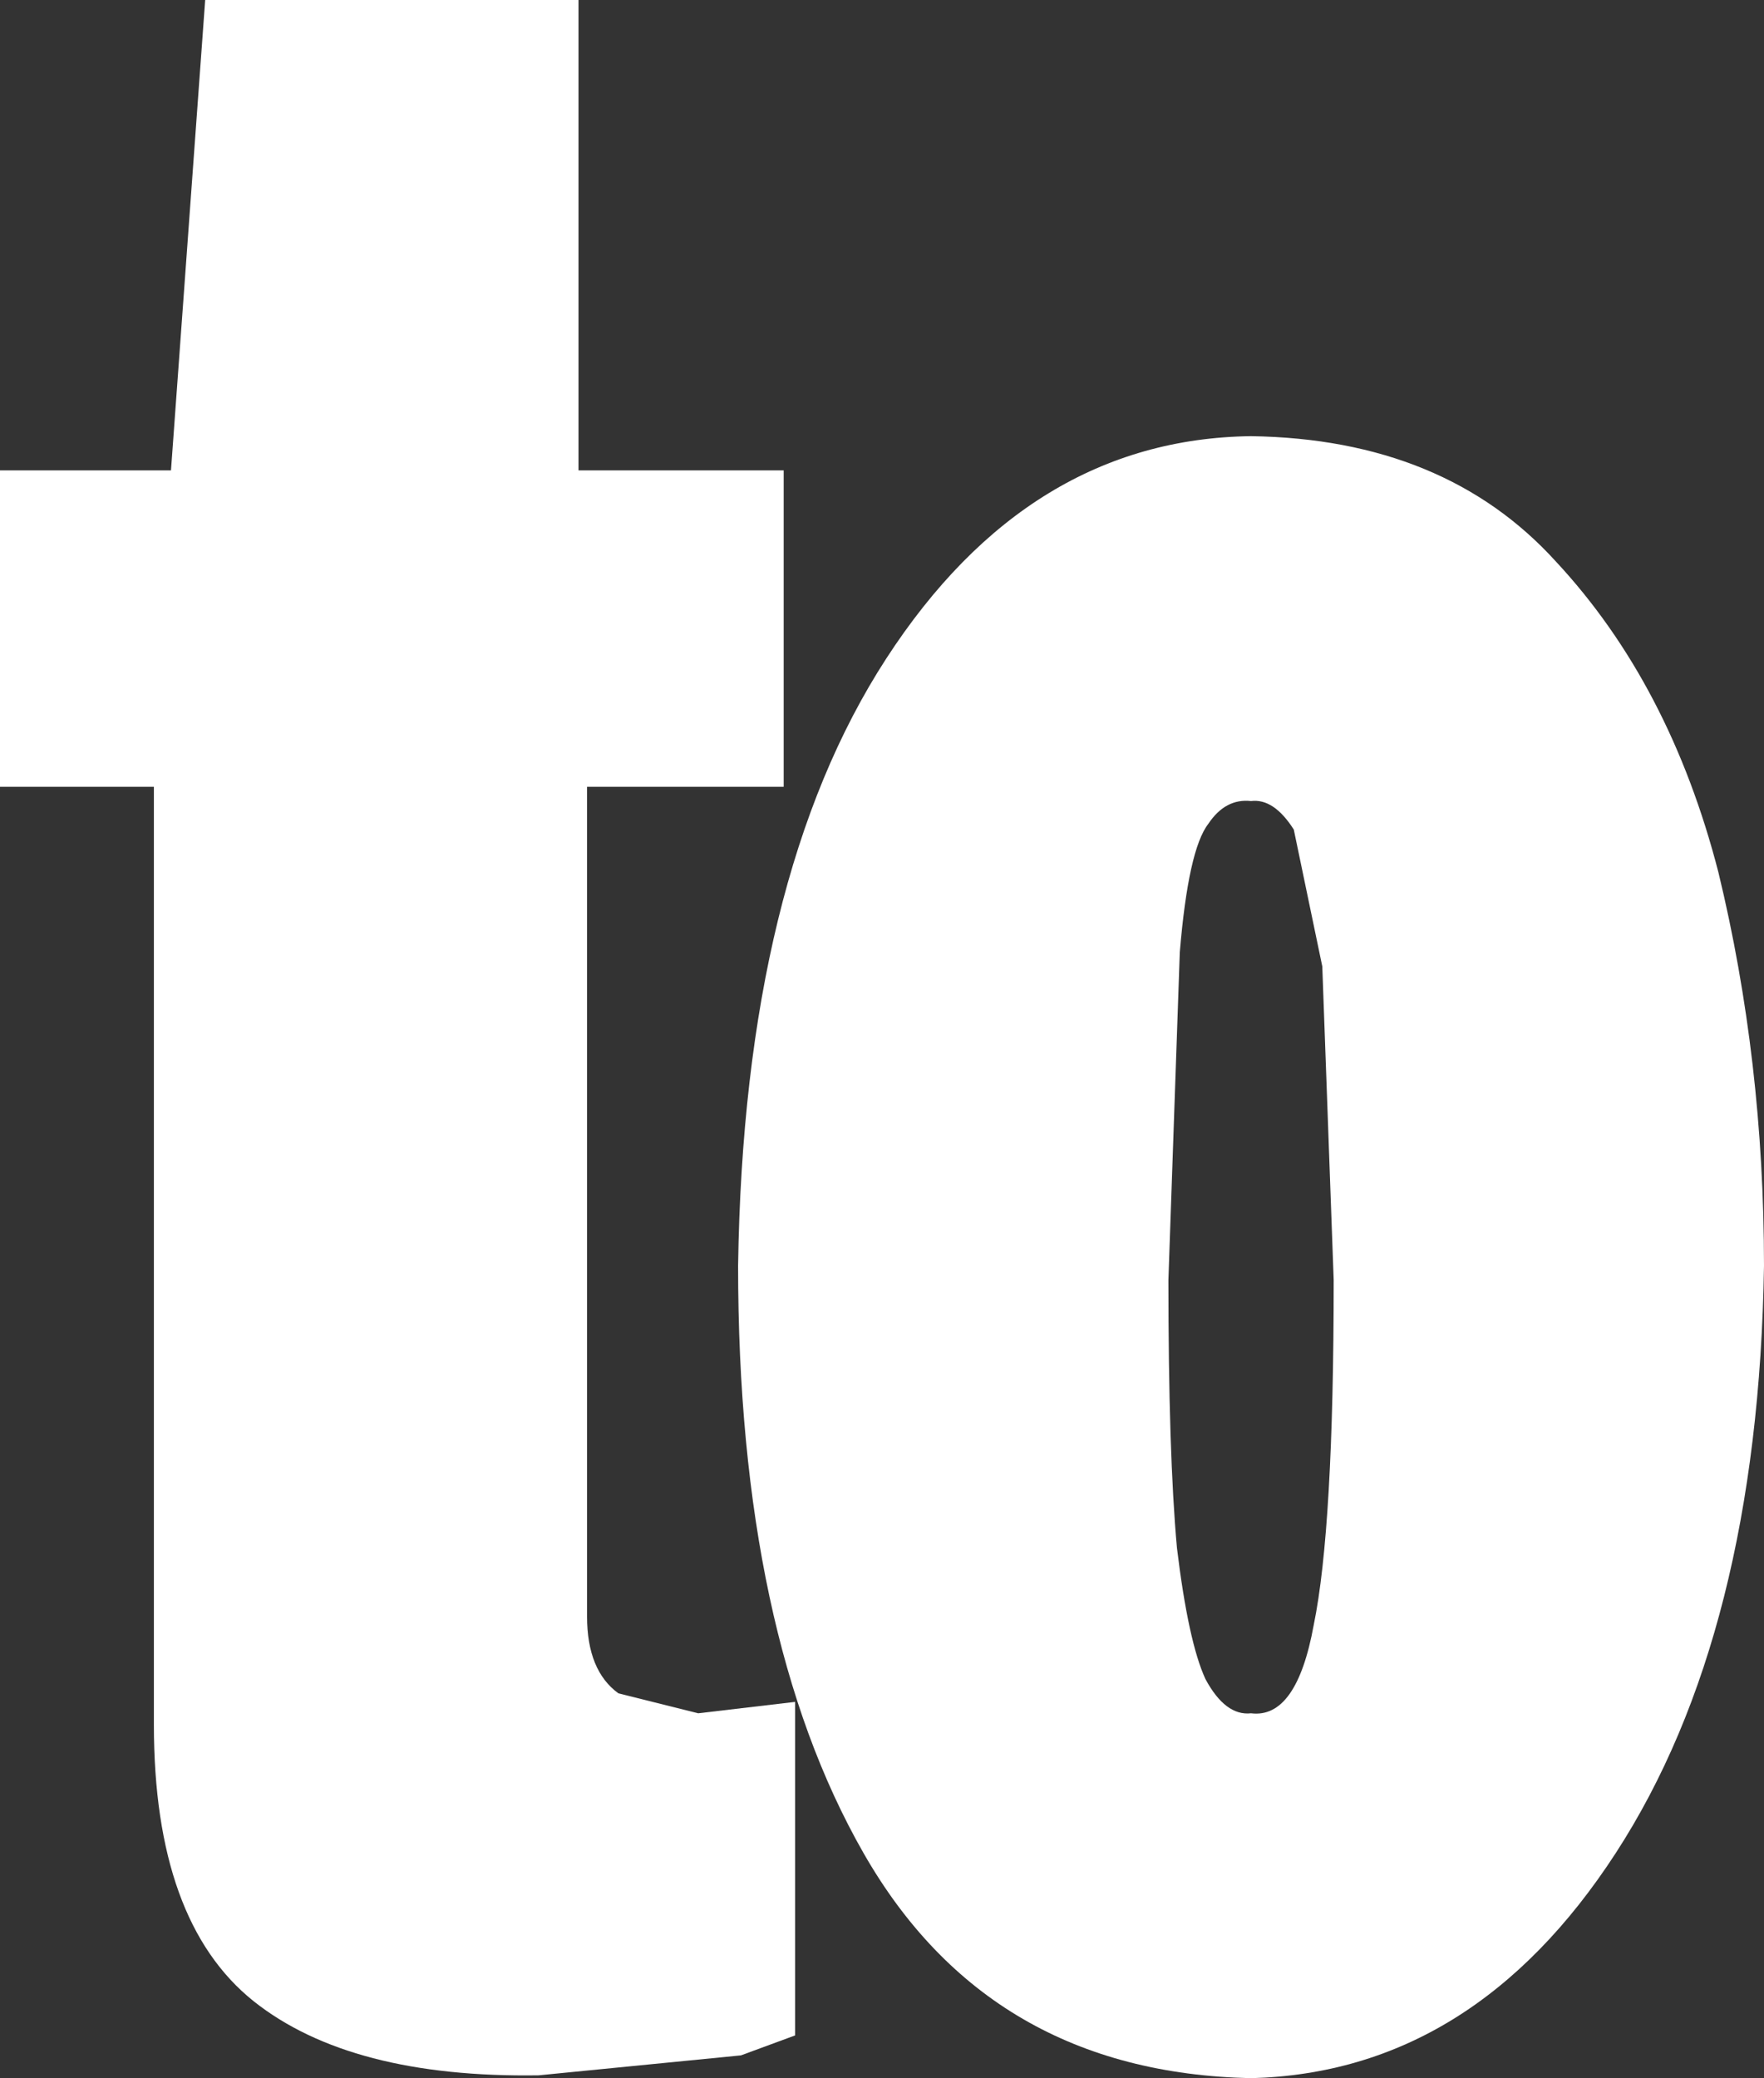
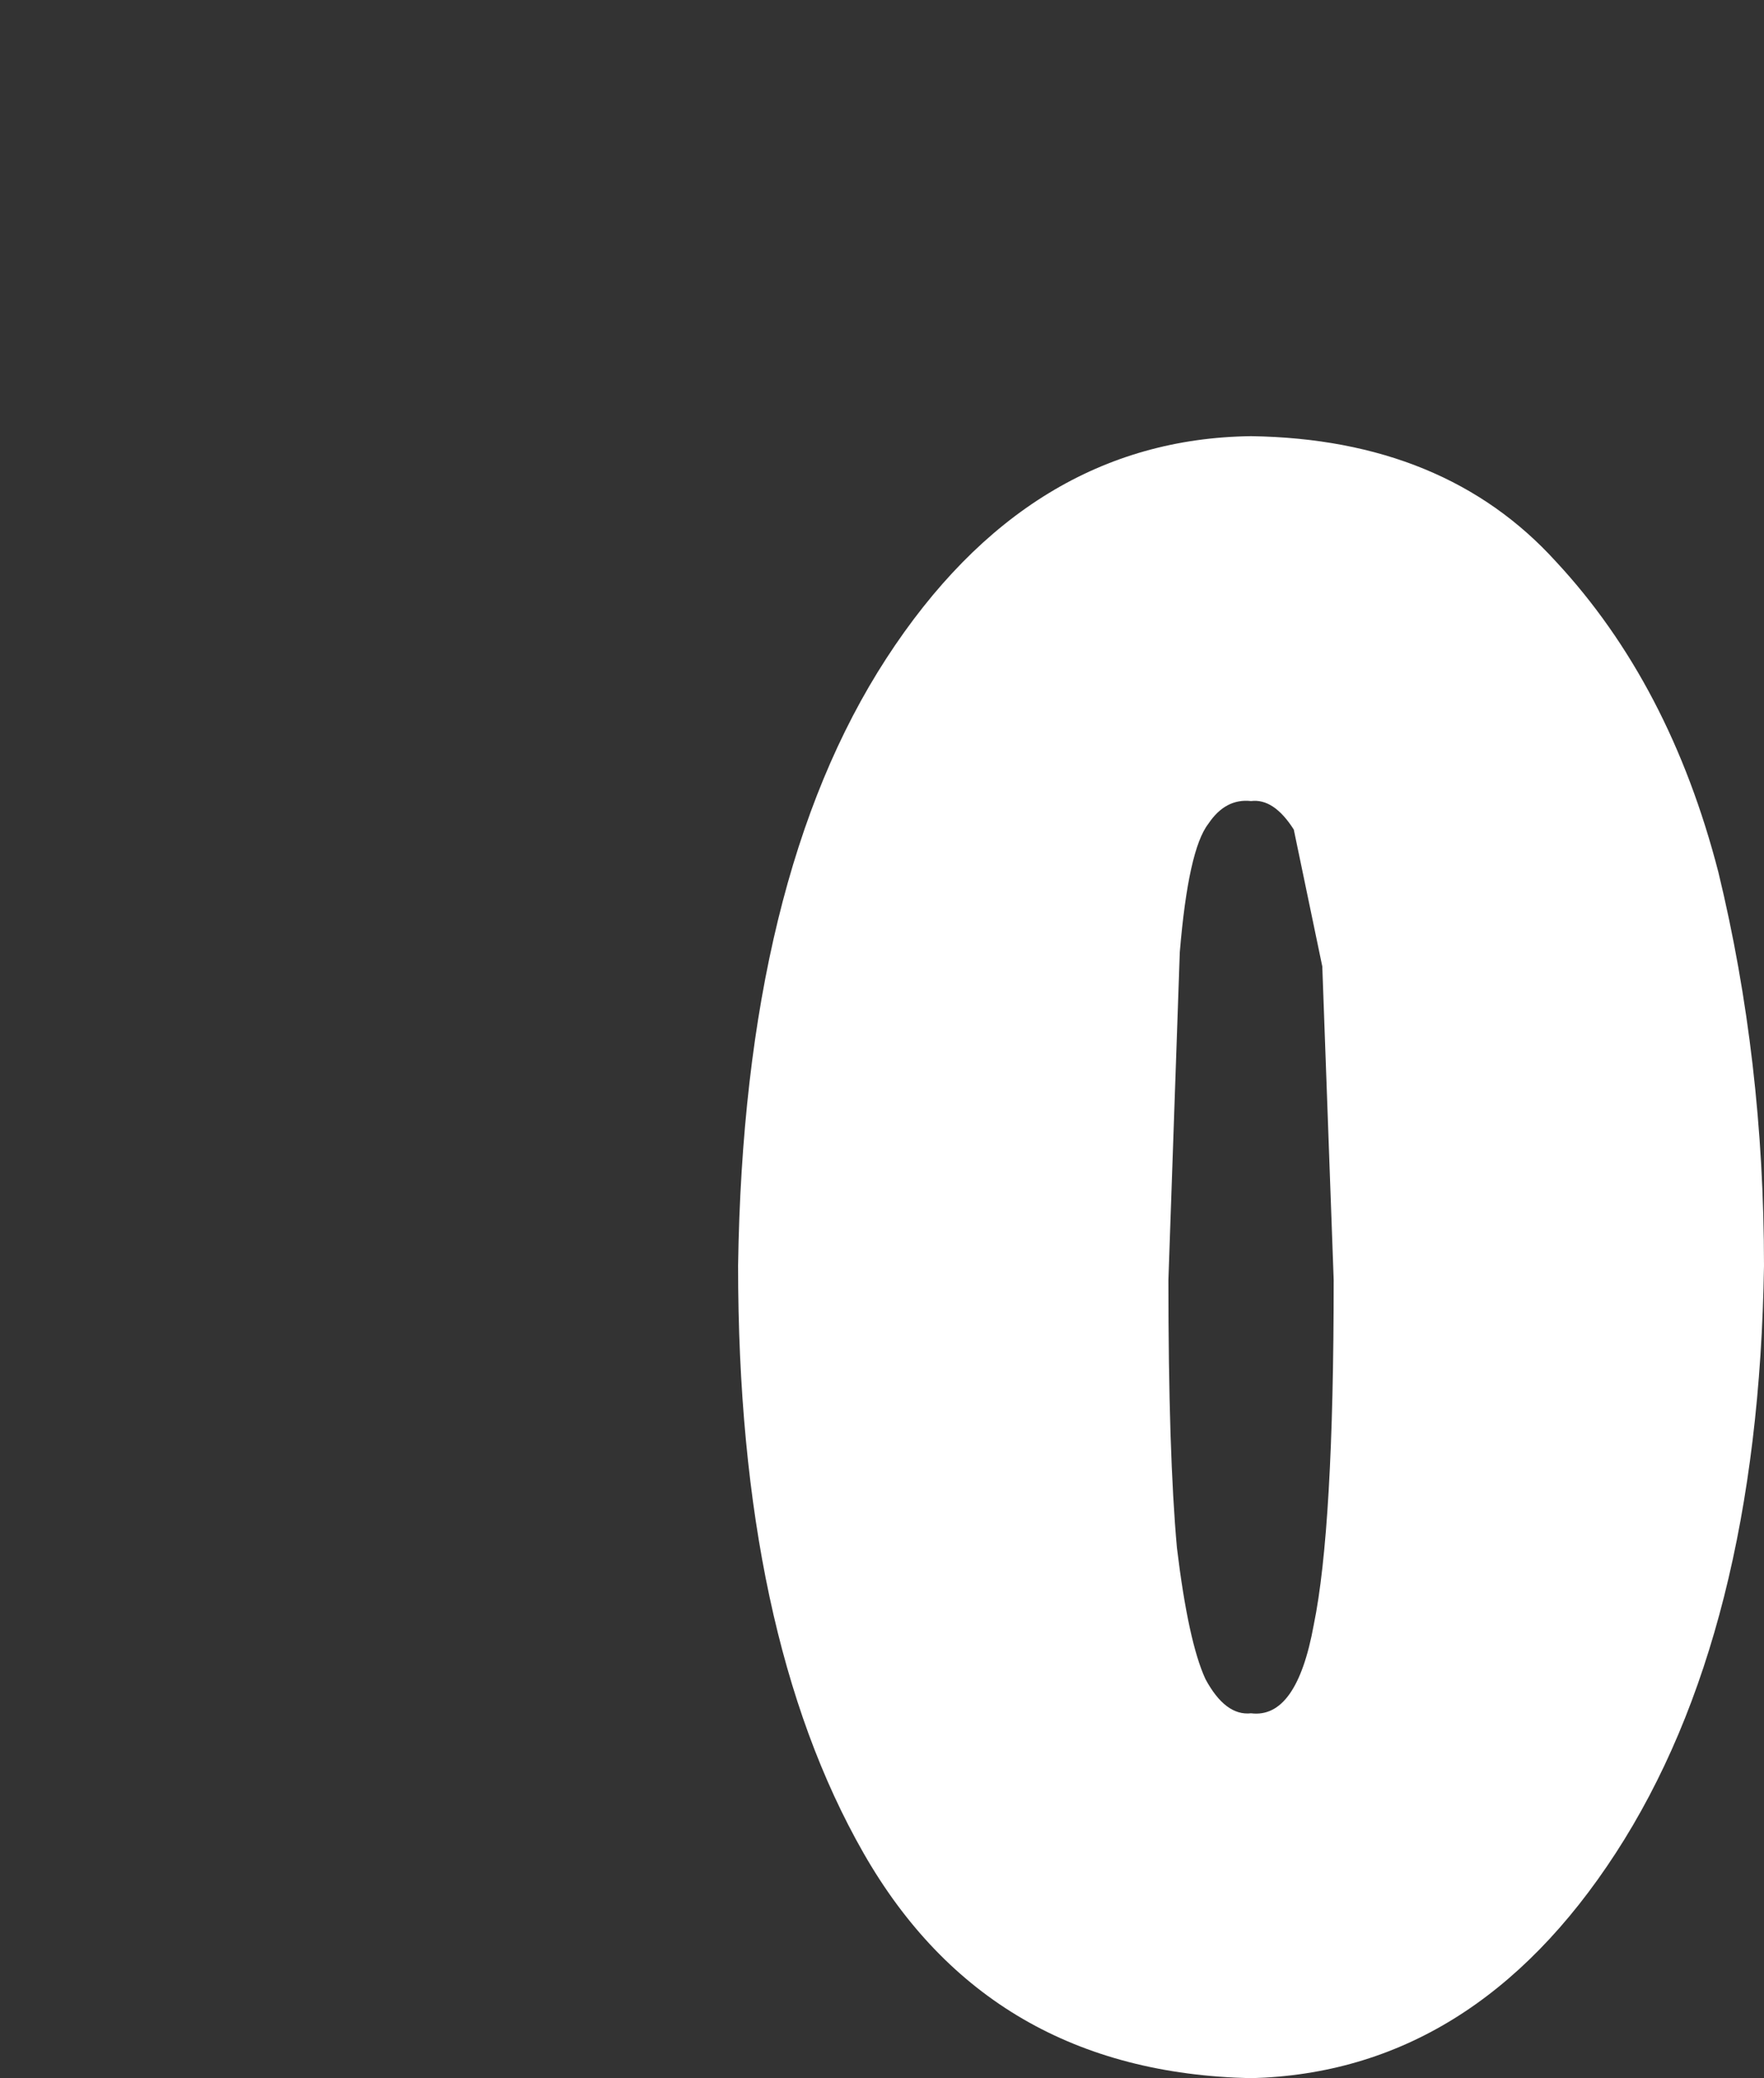
<svg xmlns="http://www.w3.org/2000/svg" height="36.45px" width="30.95px">
  <rect width="100%" height="100%" fill="#333333" stroke="none" />
  <g transform="matrix(1.0, 0.0, 0.0, 1.0, 15.45, 18.2)">
-     <path d="M-1.7 -9.95 L-1.7 -4.4 -5.15 -4.4 -5.15 10.15 Q-5.15 11.1 -4.6 11.5 L-3.2 11.85 -1.5 11.65 -1.5 17.5 -2.45 17.85 -6.0 18.2 Q-9.3 18.25 -11.0 16.9 -12.75 15.5 -12.75 12.05 L-12.75 -4.4 -15.45 -4.4 -15.45 -9.95 -12.45 -9.95 -11.85 -18.2 -5.3 -18.2 -5.3 -9.95 -1.7 -9.95" fill="#ffffff" fill-rule="evenodd" stroke="none" />
    <path d="M14.7 -2.9 Q15.5 0.4 15.5 4.0 15.4 10.45 12.9 14.3 10.4 18.15 6.5 18.25 1.9 18.15 -0.3 14.3 -2.5 10.45 -2.5 4.0 -2.4 -2.8 0.1 -6.65 2.6 -10.5 6.5 -10.55 9.9 -10.5 11.85 -8.35 13.85 -6.2 14.7 -2.9 M5.25 -1.5 L5.05 4.25 Q5.05 7.3 5.2 8.95 5.4 10.6 5.7 11.25 6.05 11.9 6.5 11.85 7.3 11.95 7.6 10.3 7.95 8.6 7.95 4.25 L7.75 -1.25 7.25 -3.65 Q6.9 -4.2 6.5 -4.15 6.05 -4.2 5.75 -3.75 5.4 -3.3 5.25 -1.5" fill="#ffffff" fill-rule="evenodd" stroke="none" />
  </g>
</svg>